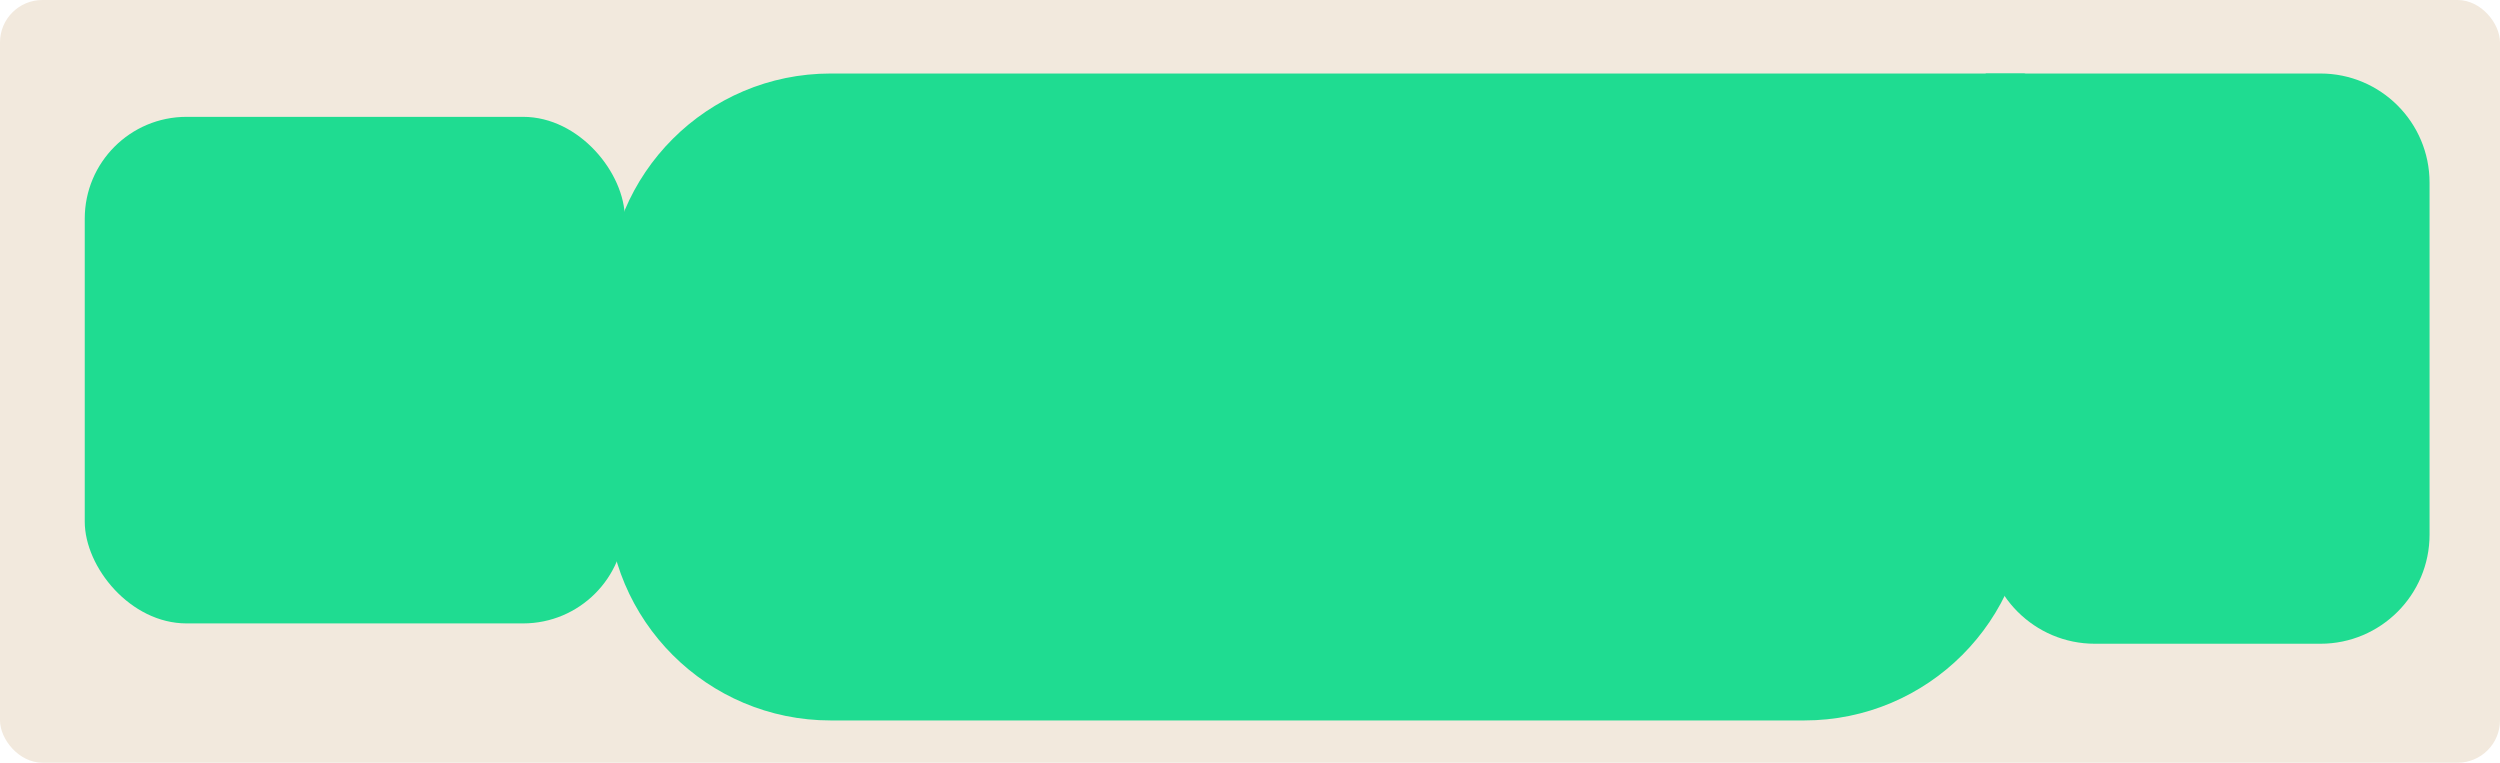
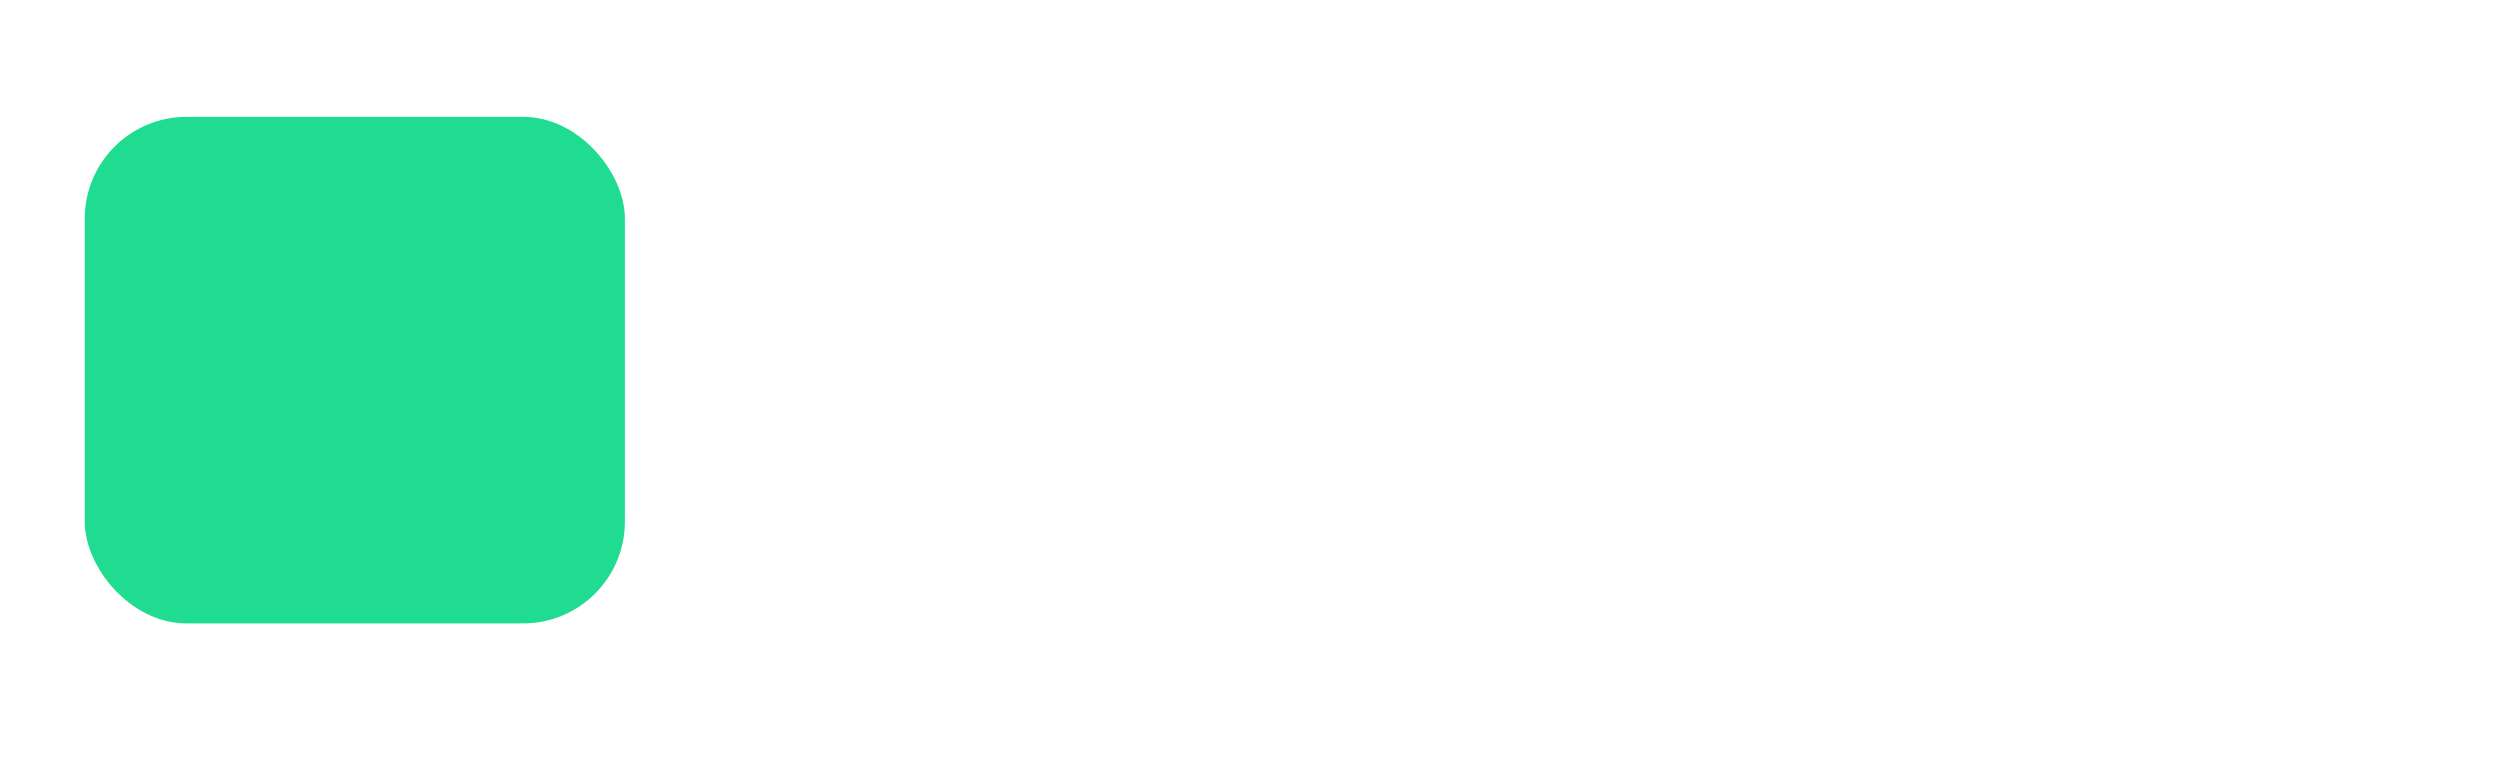
<svg xmlns="http://www.w3.org/2000/svg" id="Layer_2" data-name="Layer 2" viewBox="0 0 236 72">
  <defs>
    <style> .cls-1 { fill: #f2e9dd; } .cls-2 { fill: #1fdc91; } </style>
  </defs>
  <g id="_прямоугольники" data-name="прямоугольники">
-     <rect class="cls-1" width="236" height="72" rx="4" ry="4" />
-   </g>
+     </g>
  <g id="_формы" data-name="формы">
    <rect class="cls-2" x="8" y="11.03" width="50.99" height="47.82" rx="9.61" ry="9.61" />
-     <path class="cls-2" d="m78.42,6.94h112.62c.2,0,.37.17.37.37v39.62c0,11.64-9.44,21.08-21.08,21.08h-91.92c-11.64,0-21.08-9.44-21.08-21.08v-18.91c0-11.64,9.44-21.08,21.08-21.08Z" />
-     <path class="cls-2" d="m187.45,6.94h31.6c5.68,0,10.3,4.61,10.3,10.3v33.23c0,5.68-4.61,10.3-10.3,10.3h-21.3c-5.68,0-10.3-4.61-10.3-10.3V6.94h0Z" />
  </g>
</svg>